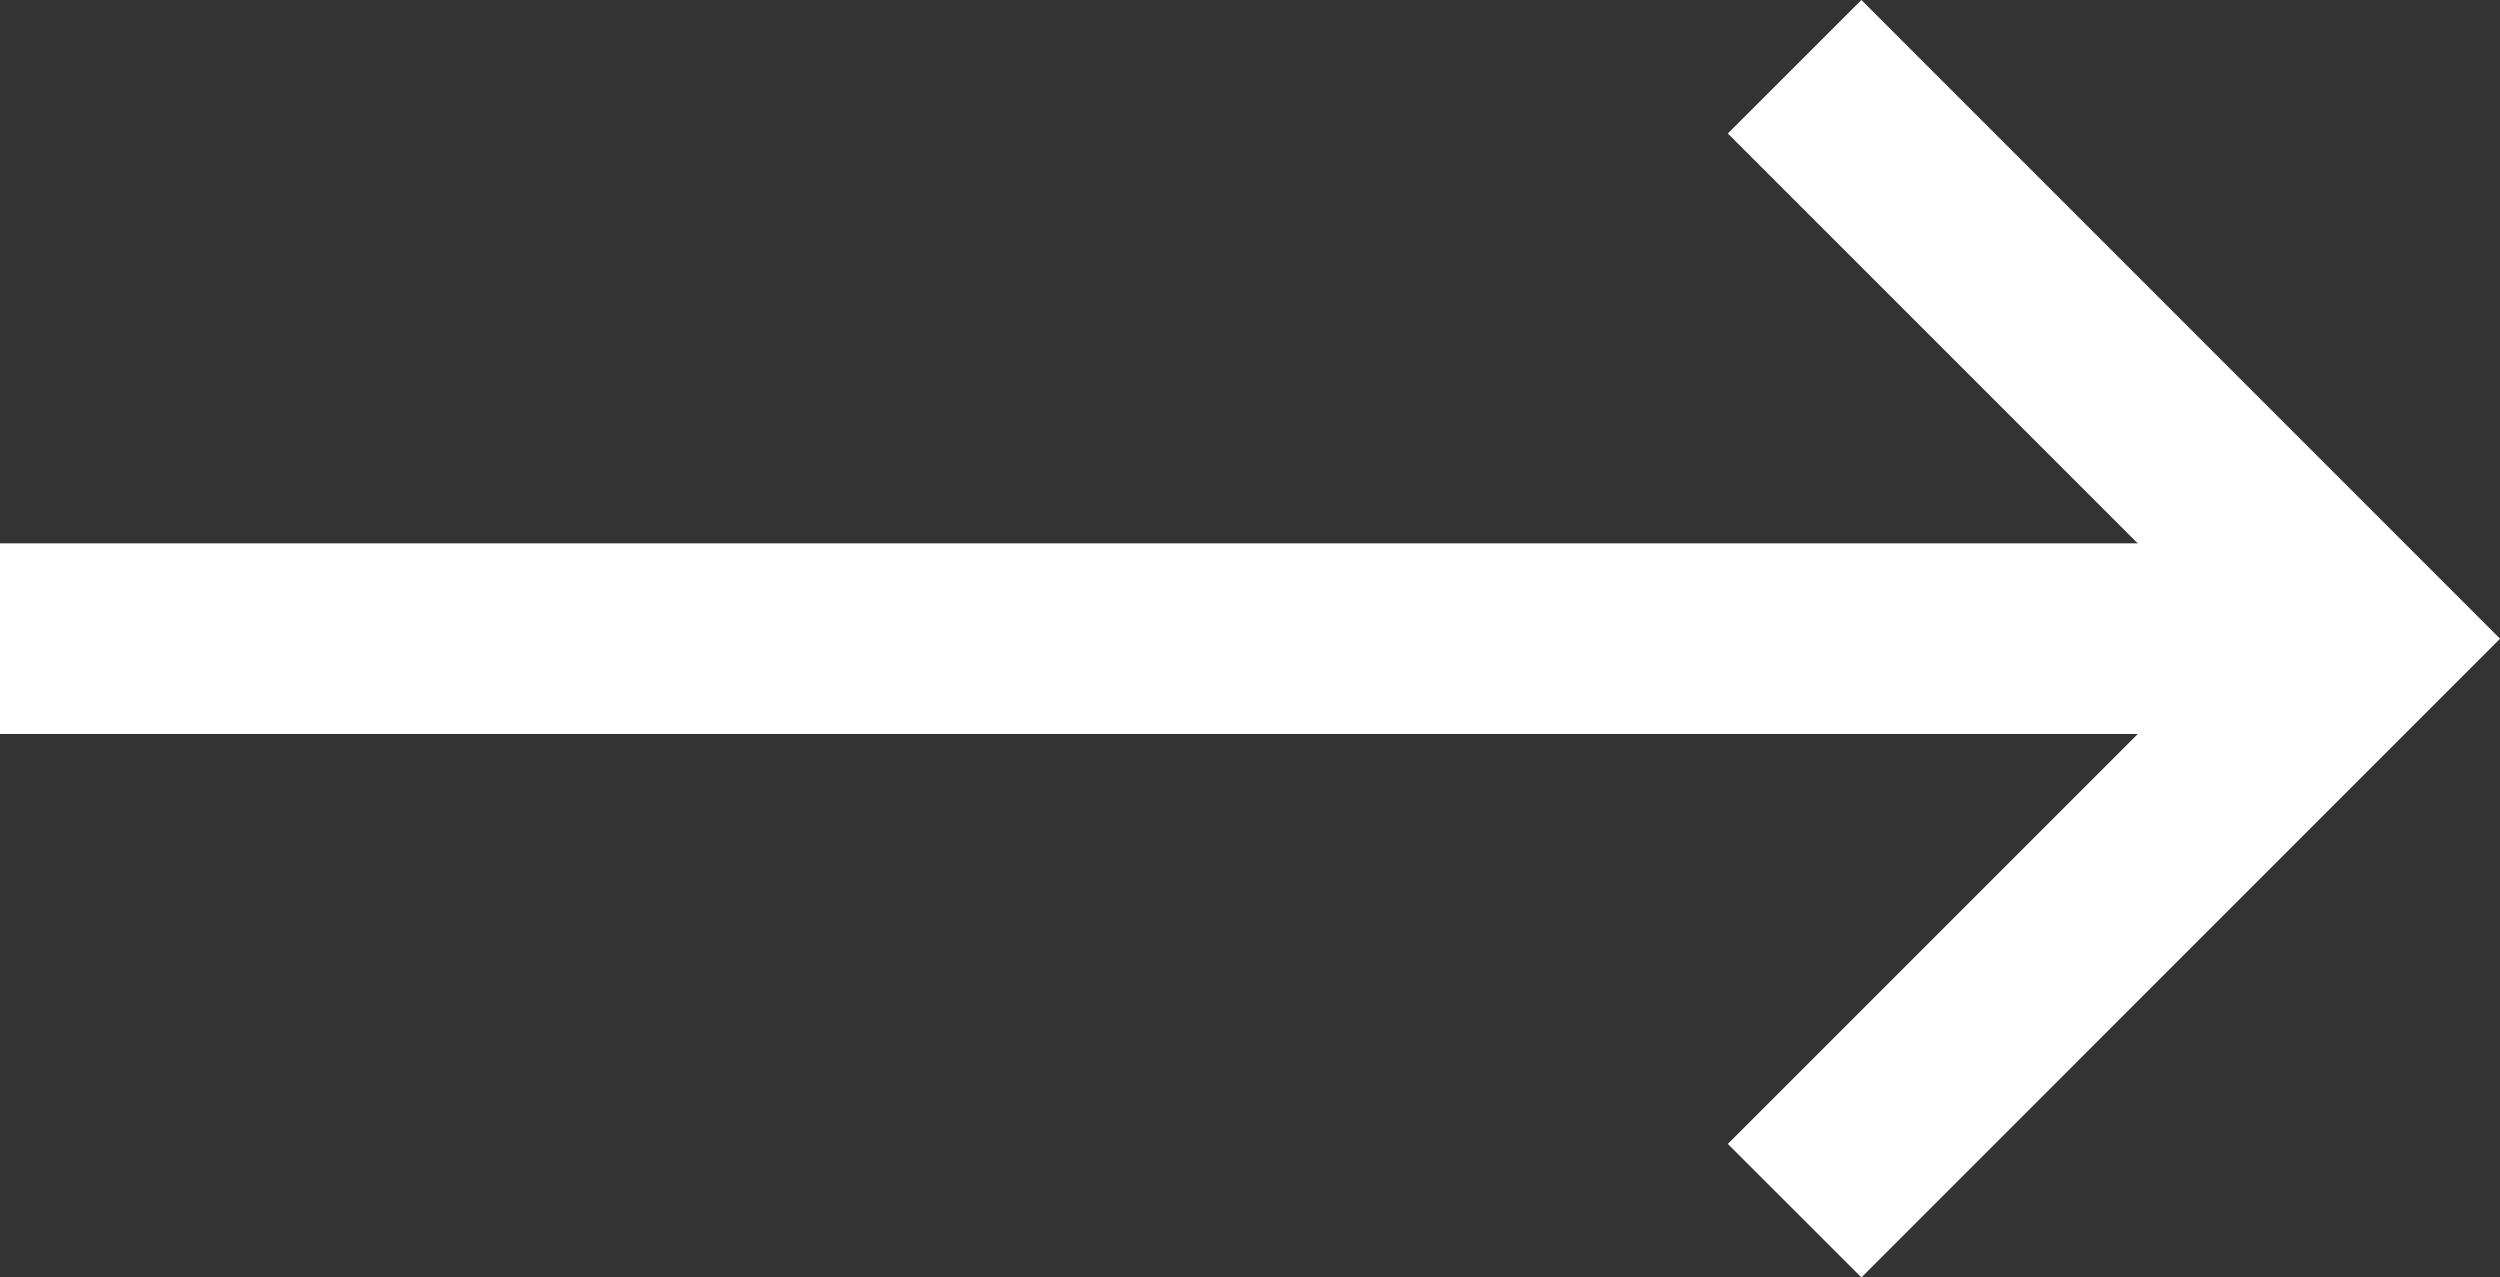
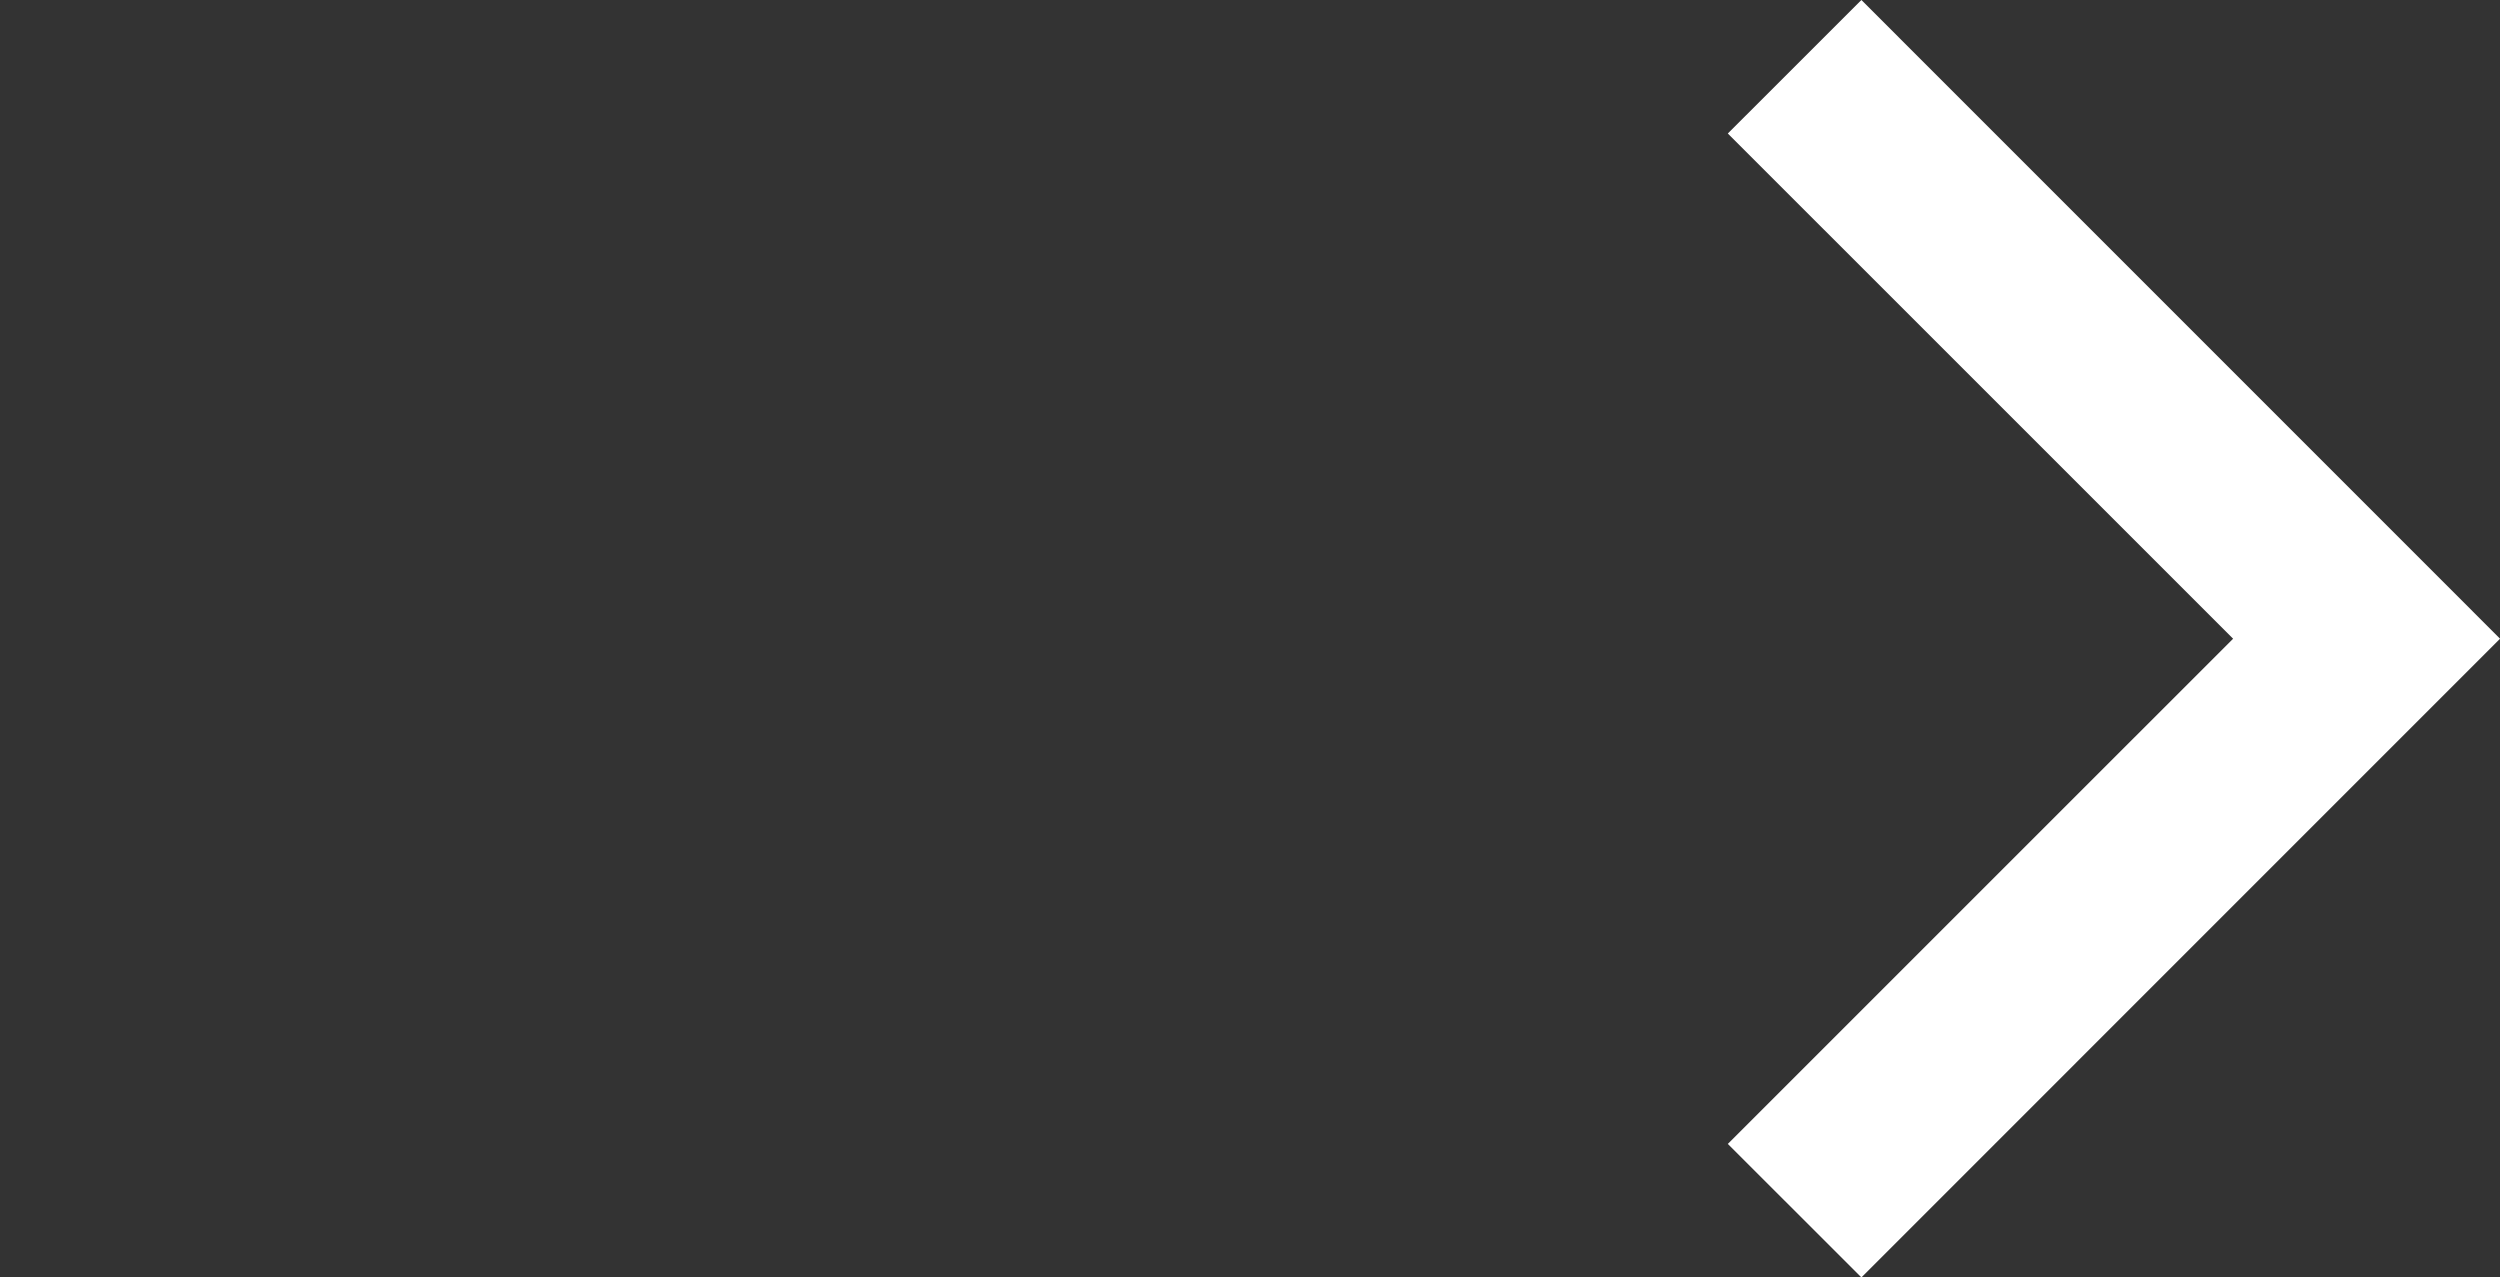
<svg xmlns="http://www.w3.org/2000/svg" width="64.904" height="33.164" viewBox="0 0 64.904 33.164">
  <rect x="0" y="0" width="64.904" height="33.164" fill="#333333" stroke="none" />
  <g id="np_arrow-right_888647_000000" transform="translate(8.105 -22.082)">
-     <path id="Path_270" data-name="Path 270" d="M12.5,45.832H71.464v4.949H12.5Z" transform="translate(-20.605 -9.644)" fill="#ffffff" />
    <path id="Path_271" data-name="Path 271" d="M56.8,55.246,53.332,51.78,66.45,38.664,53.332,25.548,56.8,22.082l16.58,16.582Z" transform="translate(-16.58)" fill="#ffffff" />
  </g>
</svg>